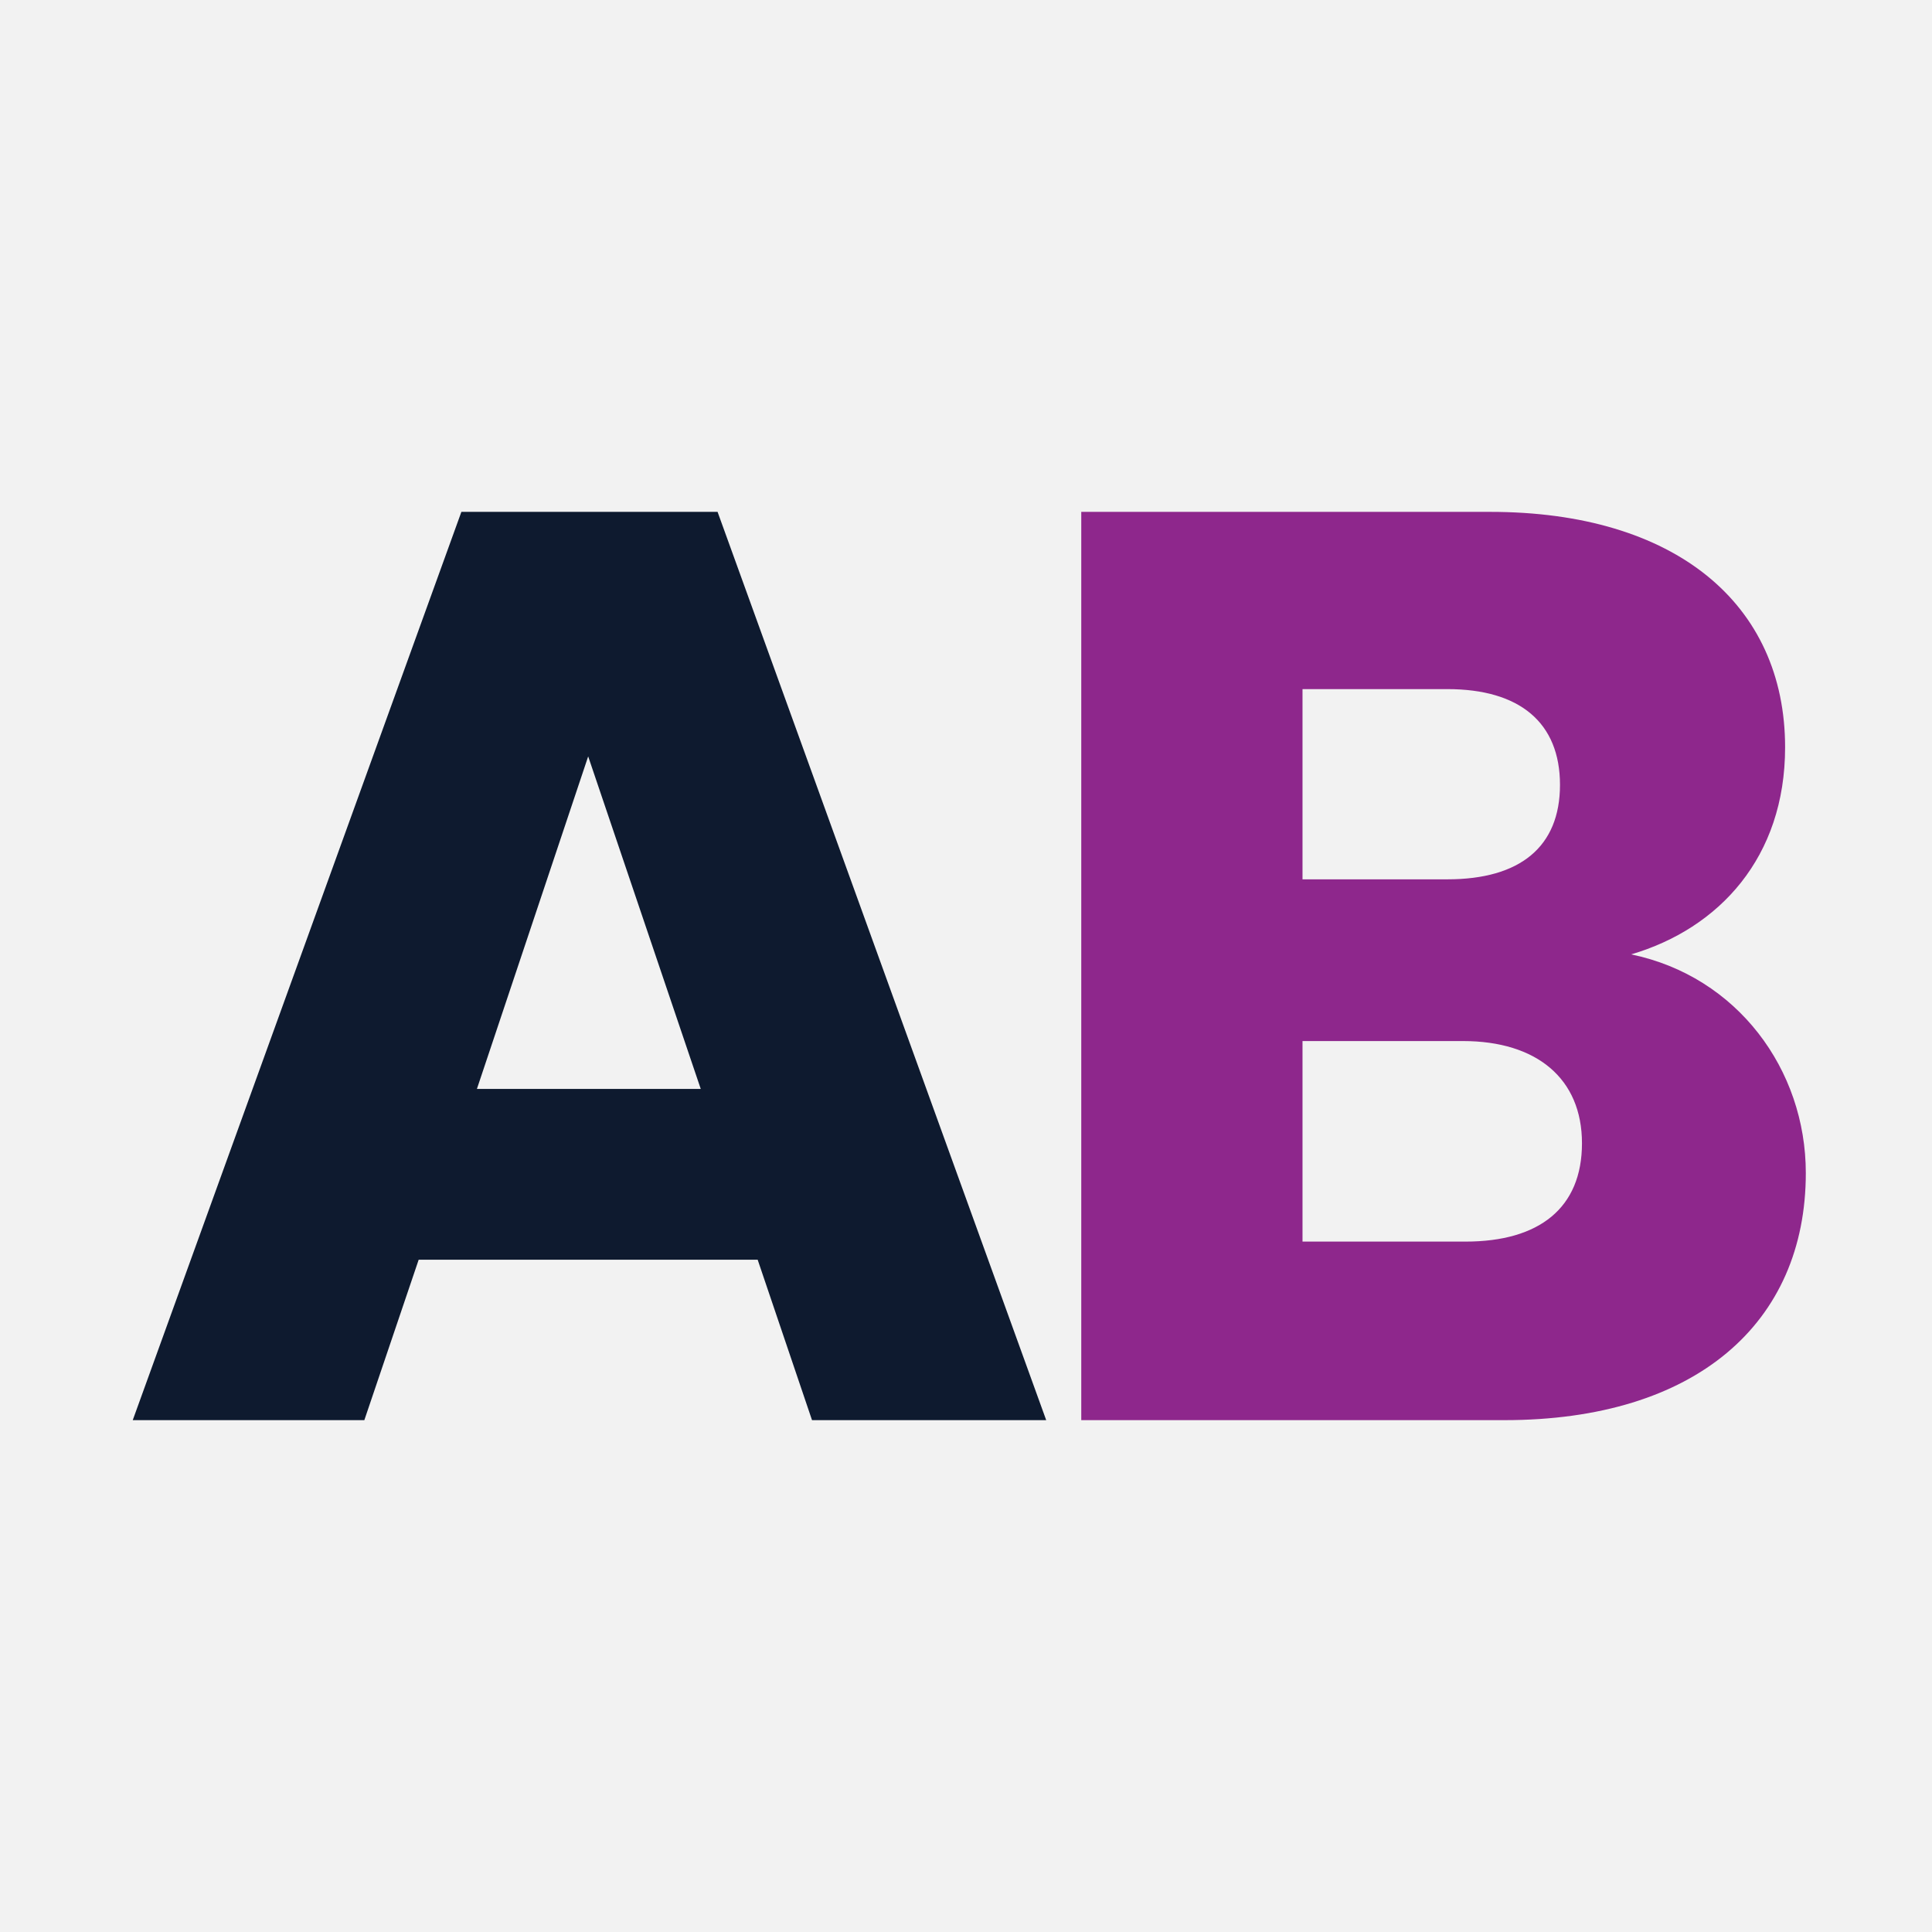
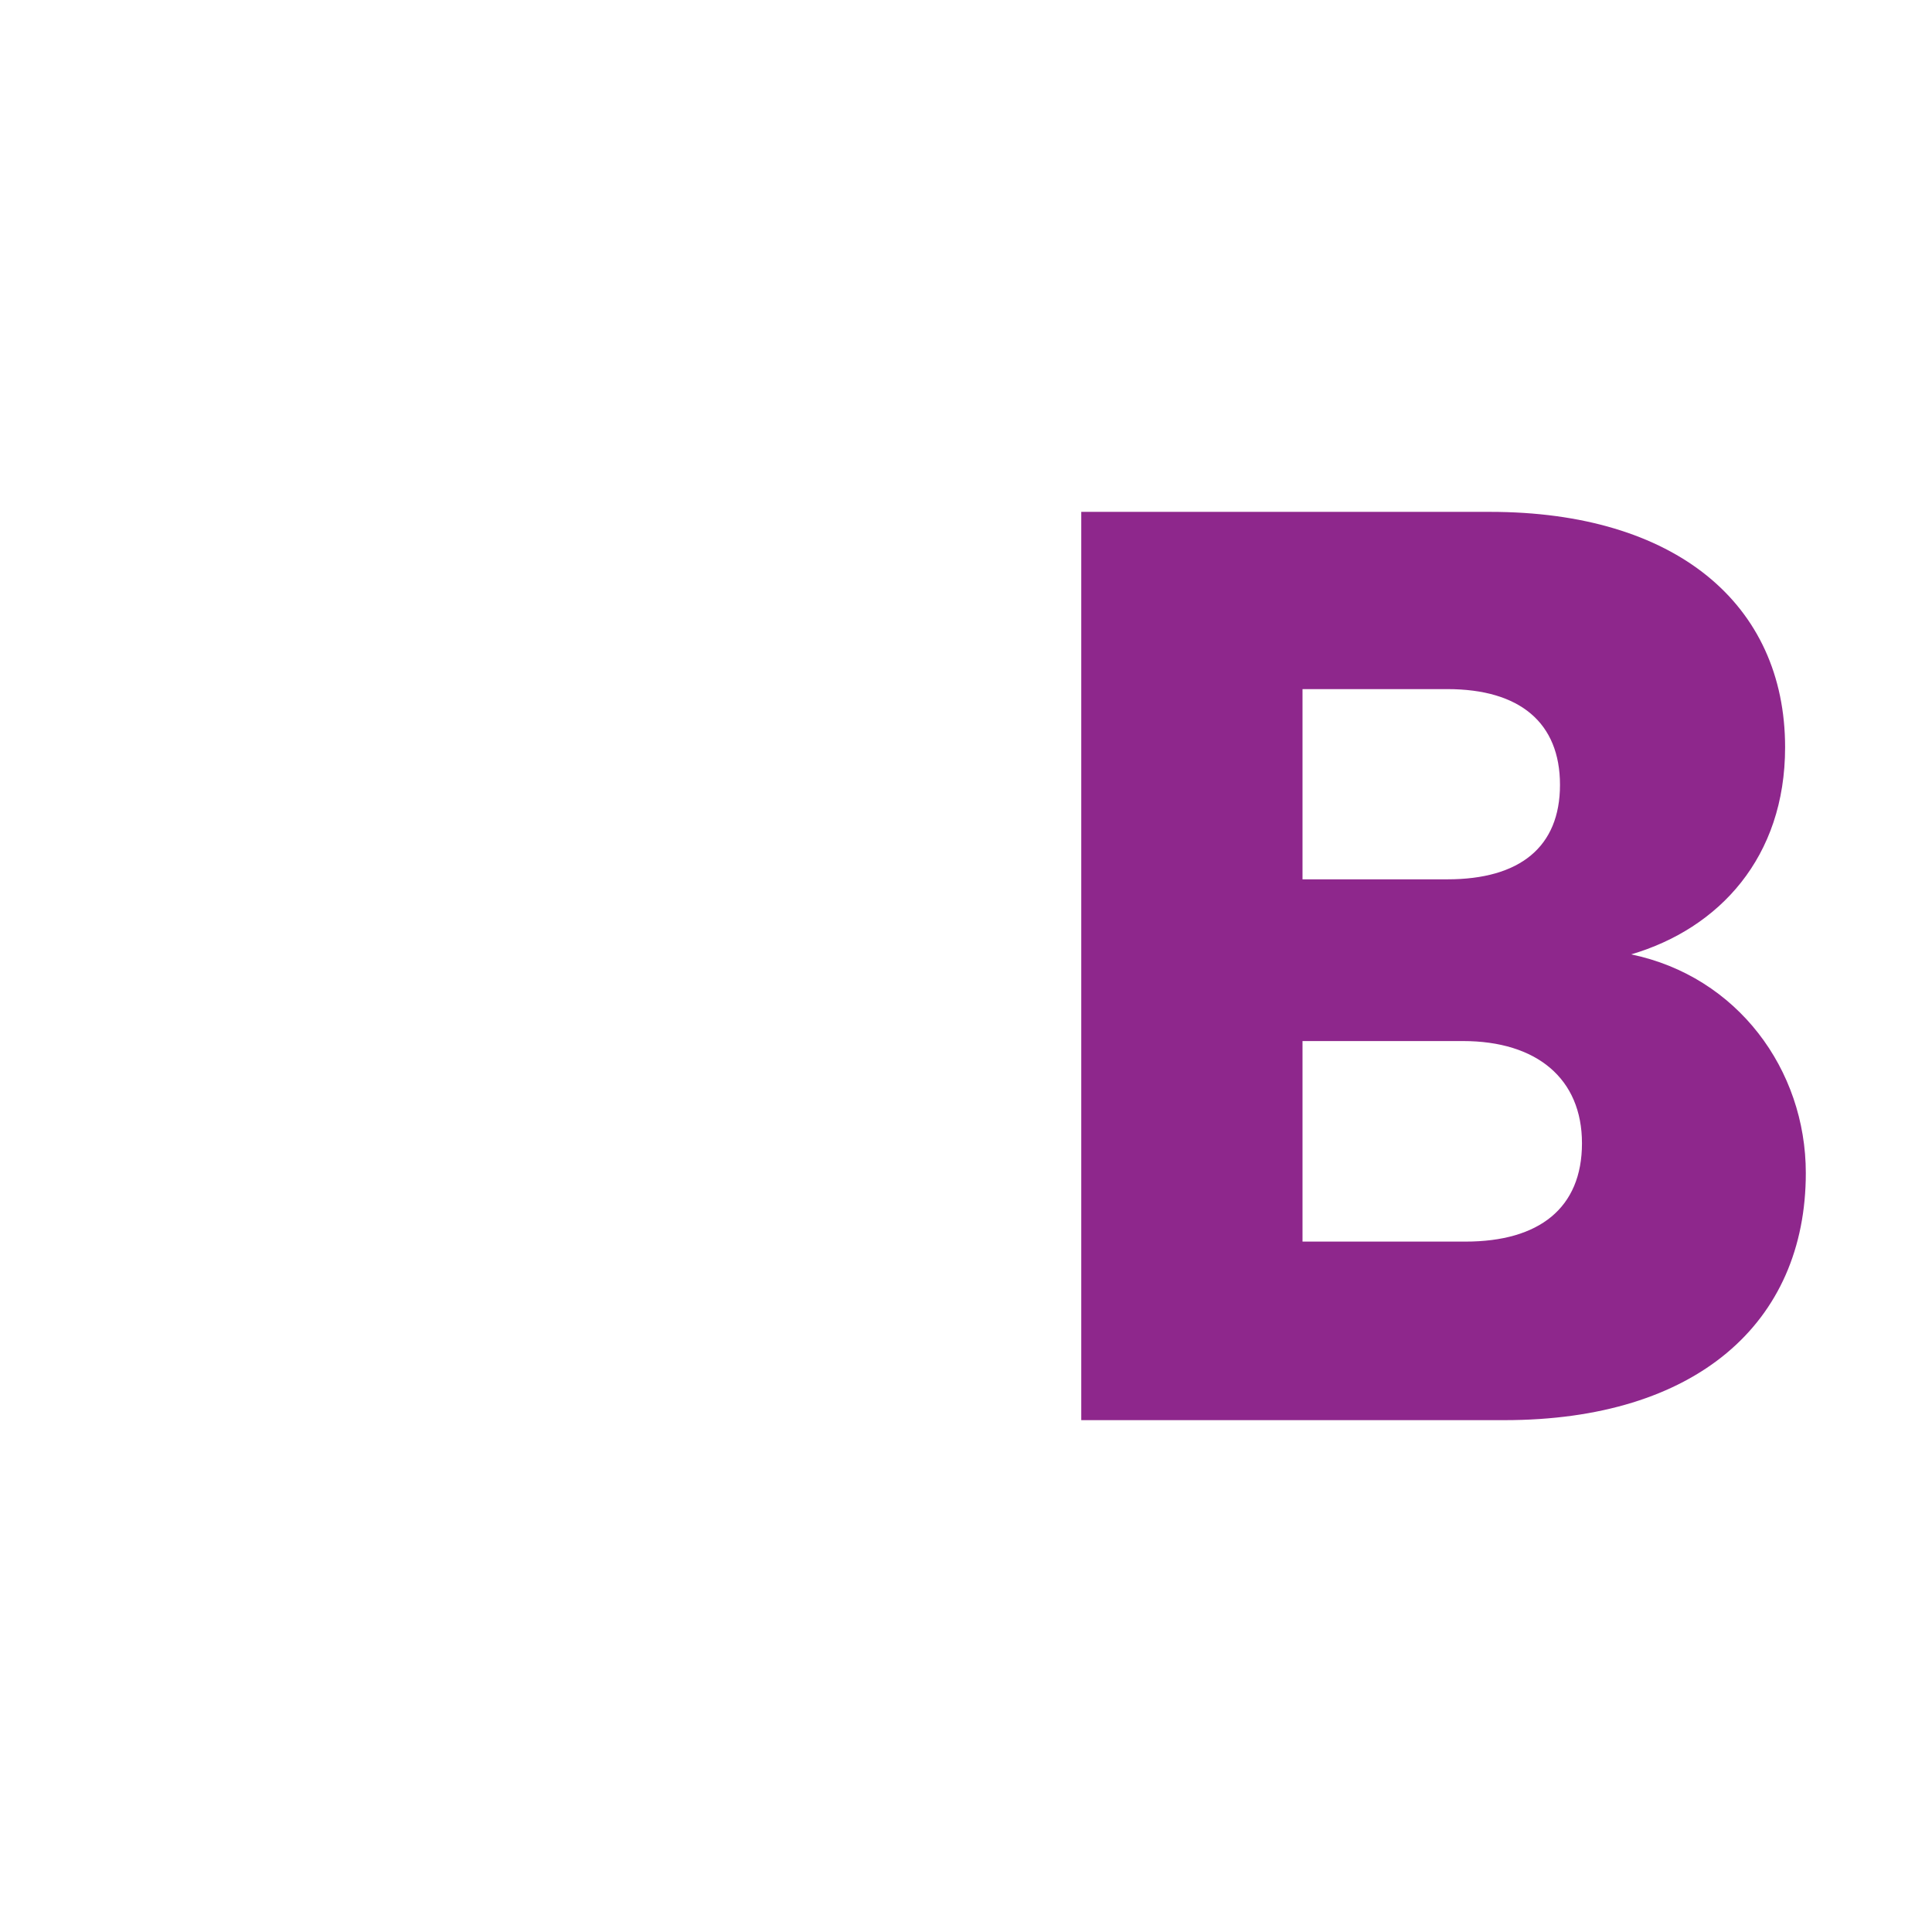
<svg xmlns="http://www.w3.org/2000/svg" version="1.1" x="0px" y="0px" width="150px" height="150px" viewBox="0 0 150 150" enable-background="new 0 0 150 150" xml:space="preserve">
  <defs>
</defs>
-   <rect fill="#F2F2F2" width="150" height="150" />
-   <path fill="#0E1A2F" d="M58.825,97.804H32.506l-4.219,12.456H10.306l25.516-70.519h19.89l25.515,70.519H63.045L58.825,97.804z   M45.666,58.727l-8.639,25.817h17.379L45.666,58.727z" />
  <path fill="#8E278C" d="M116.799,110.26h-32.85V39.741h31.744c14.363,0,22.902,7.132,22.902,18.283  c0,8.539-5.121,14.063-11.953,16.074c8.236,1.707,13.561,8.939,13.561,16.976C140.203,102.726,131.664,110.26,116.799,110.26z   M112.379,53.503h-11.252v14.768h11.252c5.625,0,8.738-2.512,8.738-7.334C121.117,56.115,118.004,53.503,112.379,53.503z   M113.584,80.827h-12.457v15.57h12.656c5.727,0,9.041-2.611,9.041-7.634C122.824,83.739,119.309,80.827,113.584,80.827z" />
</svg>